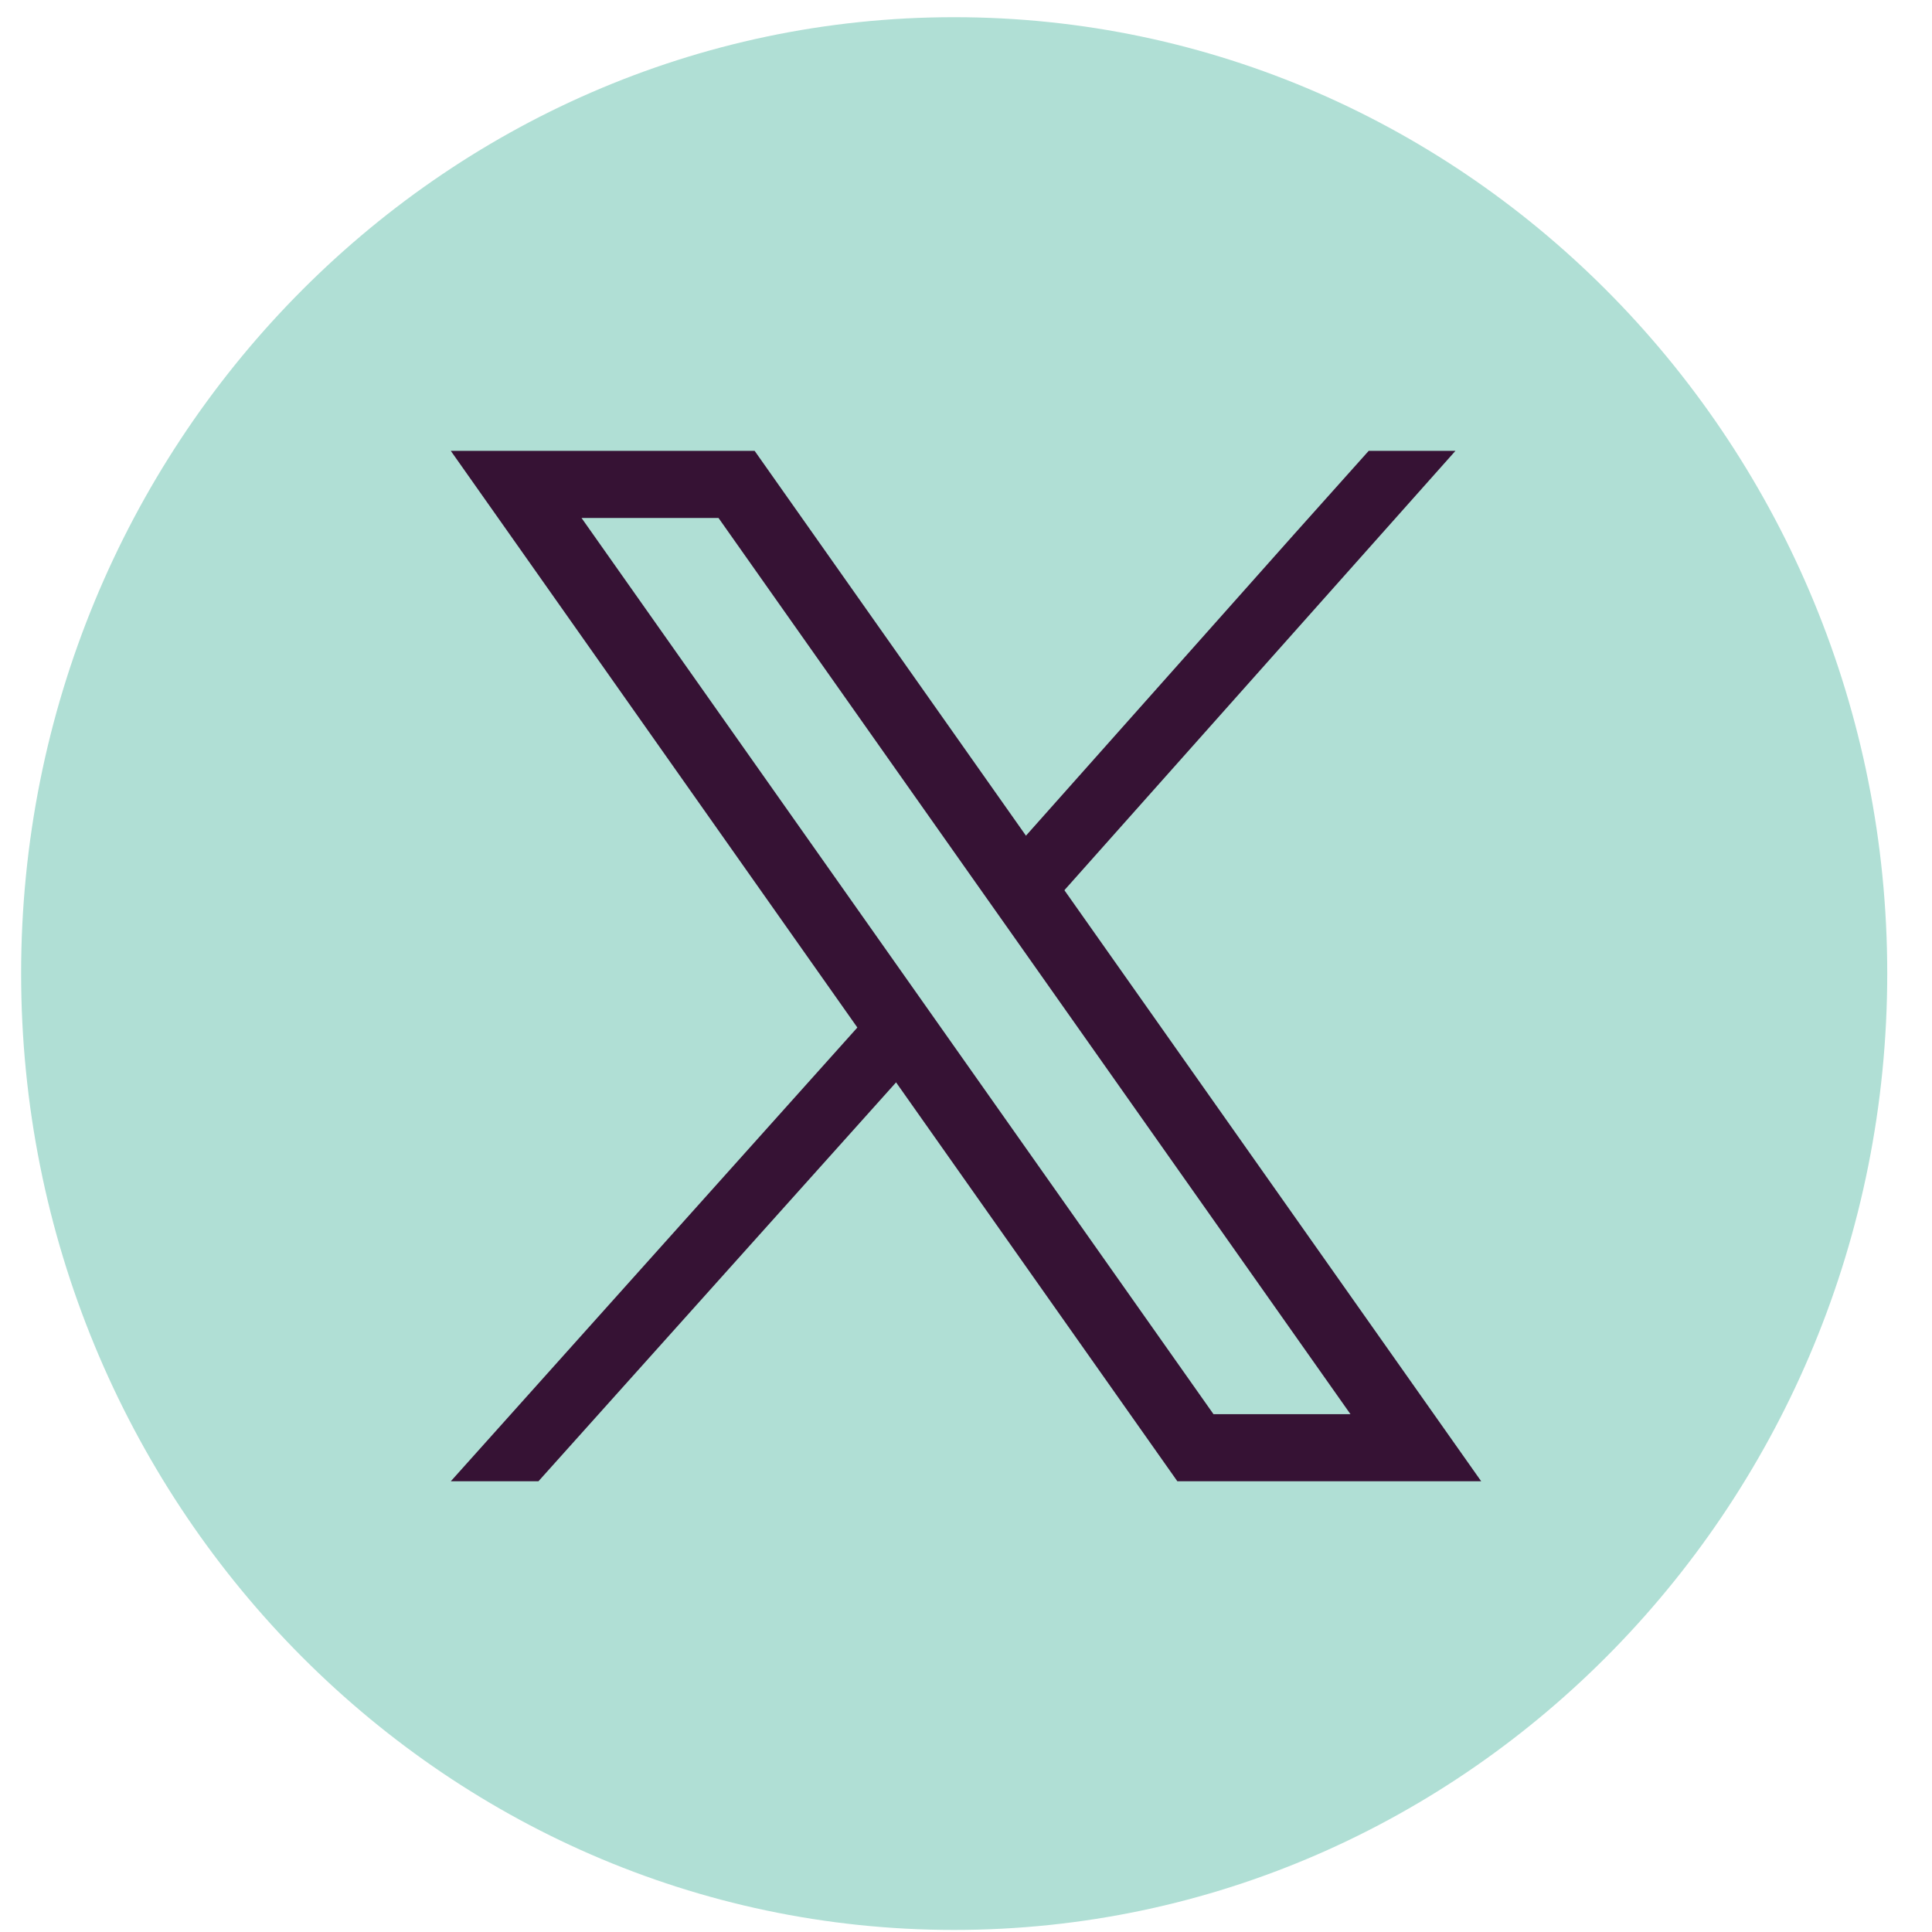
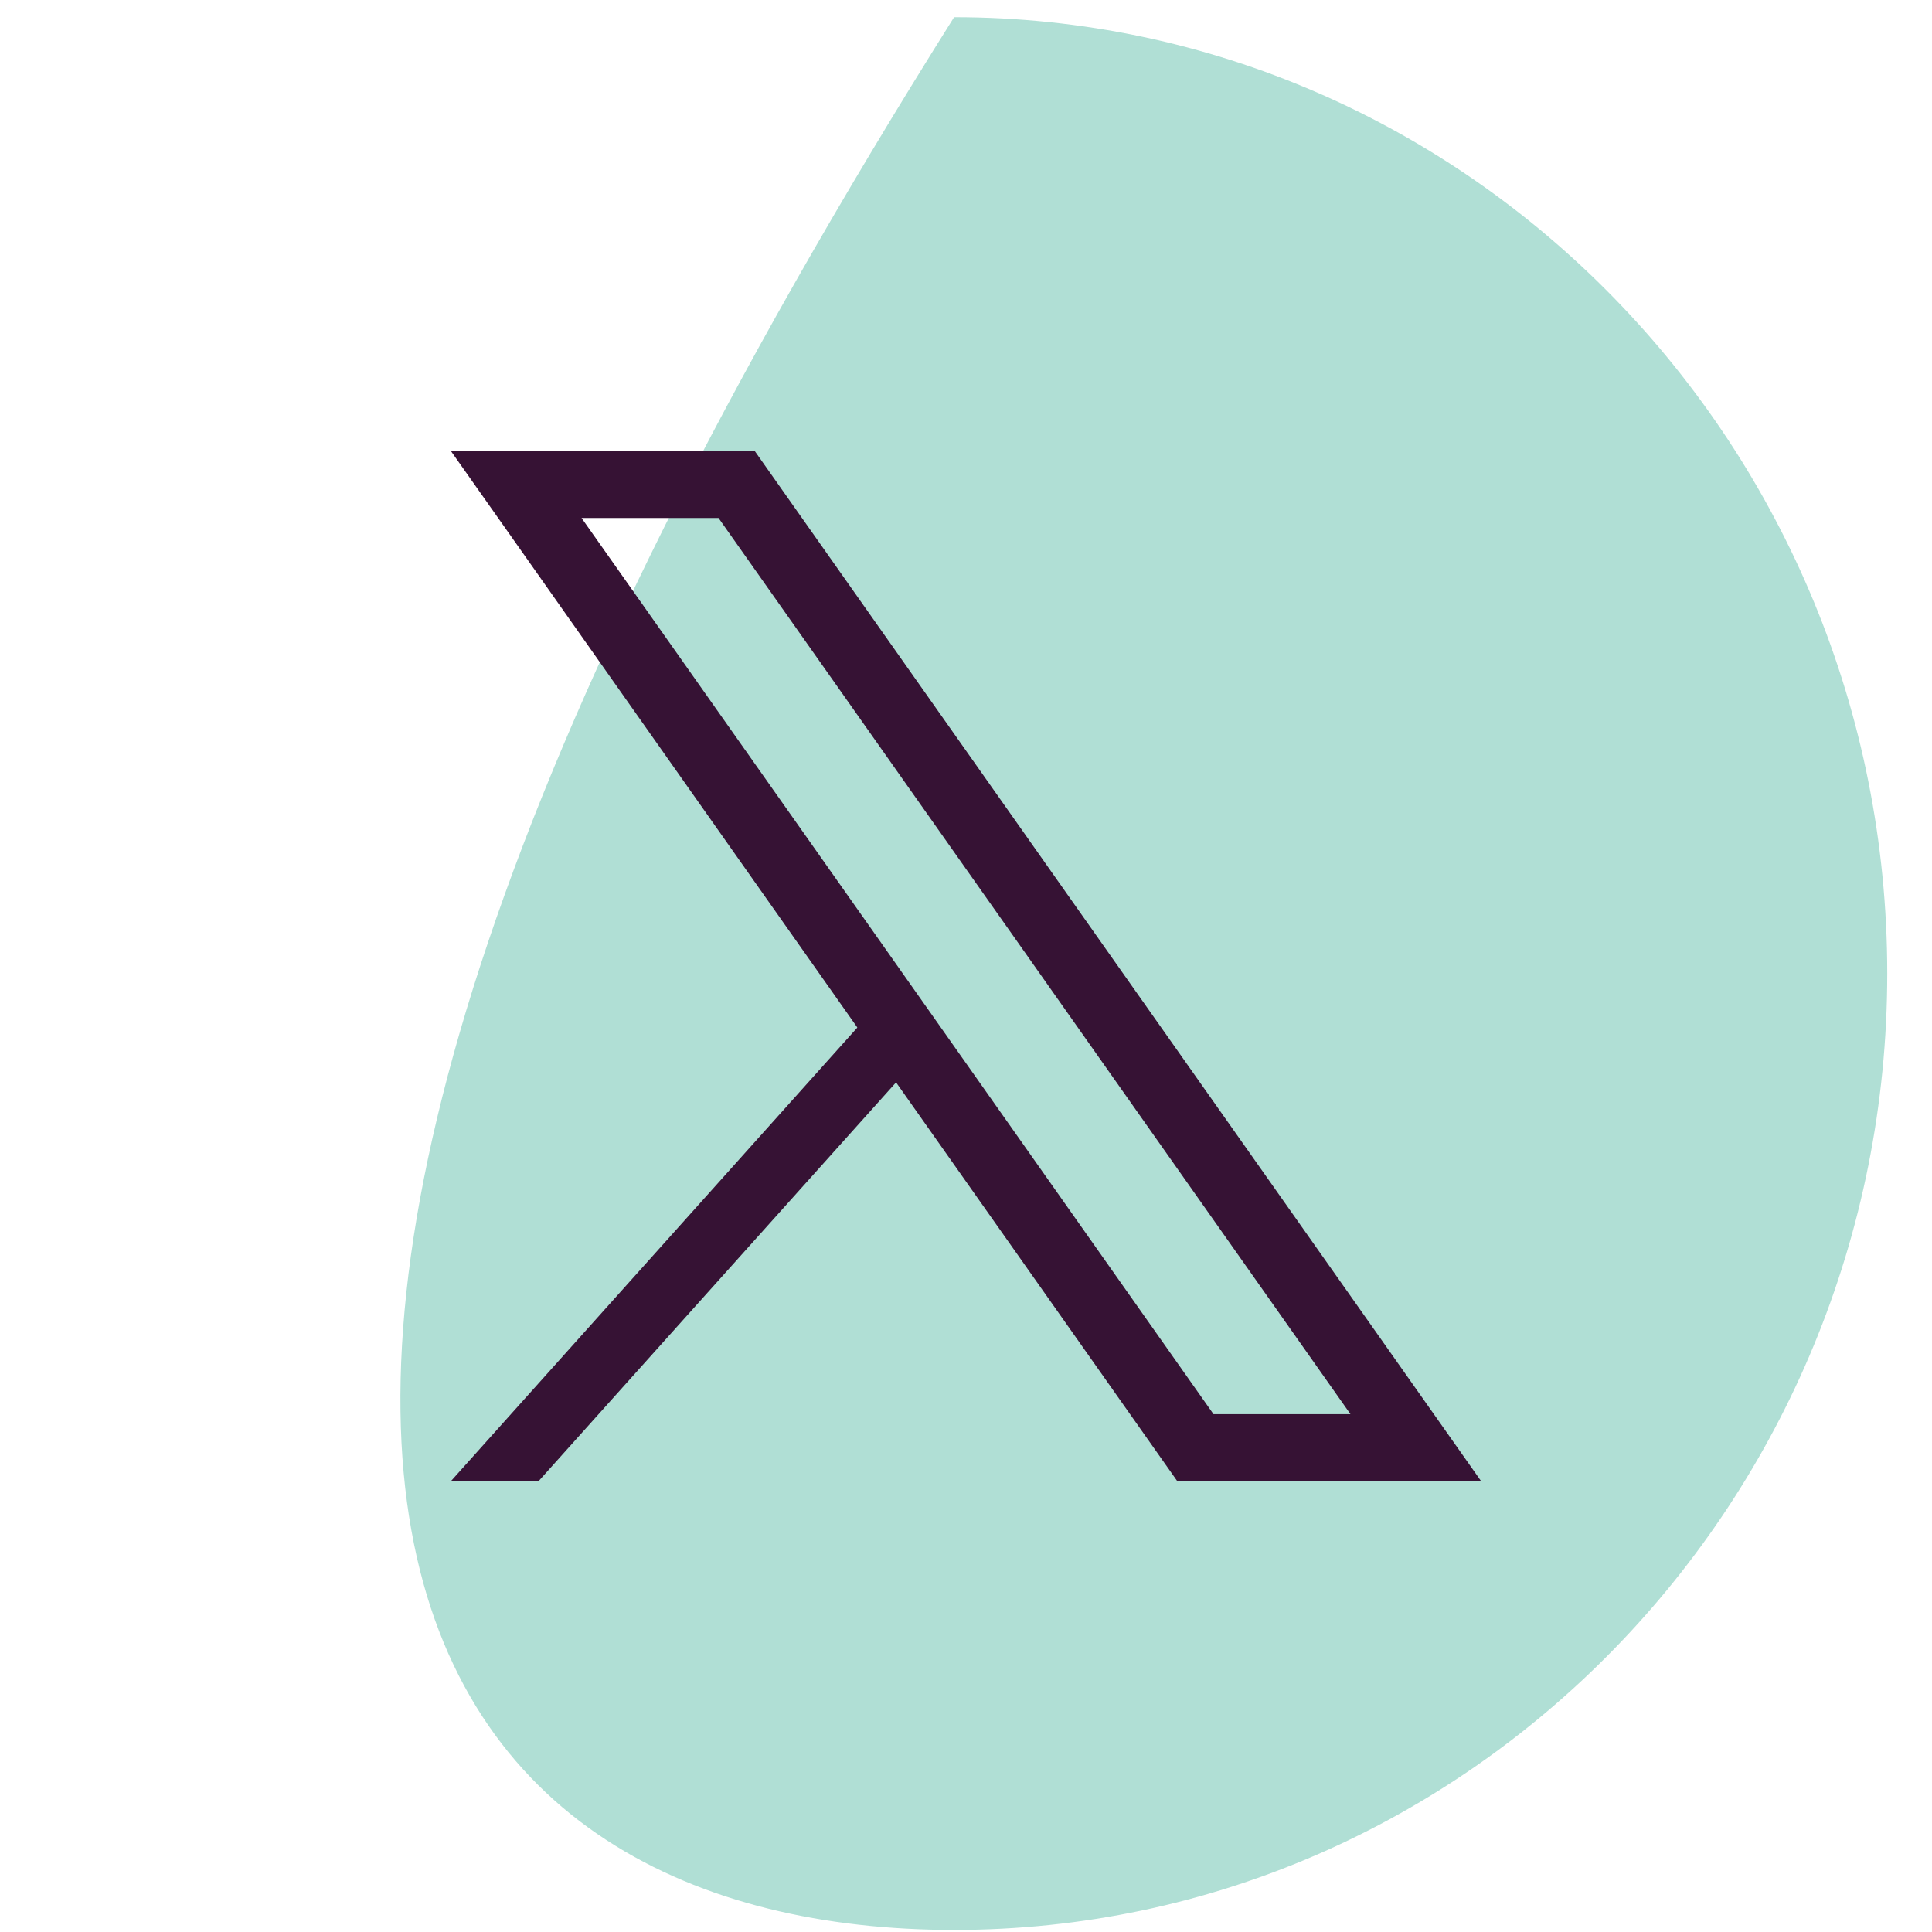
<svg xmlns="http://www.w3.org/2000/svg" width="30px" height="30px" viewBox="0 0 30 30" version="1.1">
  <title>Group 2</title>
  <g id="Symbols" stroke="none" stroke-width="1" fill="none" fill-rule="evenodd">
    <g id="Footer" transform="translate(-687, -299)">
      <g id="Social-Icons" transform="translate(687.328, 299.266)">
        <g id="Group" transform="translate(0, 0)">
          <g id="Group-2" transform="translate(0, 0.001)">
            <g id="Twitter" fill="#B0DFD5">
-               <path d="M14.487,0 C6.499,0 0,6.661 0,14.848 C0,23.038 6.499,29.701 14.487,29.701 C22.478,29.701 28.977,23.038 28.977,14.848 C28.977,6.661 22.478,0 14.487,0" id="Fill-4" />
+               <path d="M14.487,0 C0,23.038 6.499,29.701 14.487,29.701 C22.478,29.701 28.977,23.038 28.977,14.848 C28.977,6.661 22.478,0 14.487,0" id="Fill-4" />
            </g>
            <g id="Group-4" transform="translate(6.672, 6.734)" fill="#361234">
              <path d="M0,0 L1.151,1.632 L6.255,8.872 L6.862,9.732 L10.964,15.549 L11.282,16 L16,16 L14.849,14.368 L9.482,6.757 L8.875,5.896 L5.036,0.451 L4.718,0 L0,0 Z M7.582,8.915 L6.975,8.054 L2.03,1.042 L4.157,1.042 L8.156,6.713 L8.763,7.573 L13.97,14.958 L11.843,14.958 L7.582,8.915 Z" id="Fill-1" />
              <polygon id="Fill-2" points="6.274 8.998 0 16 1.361 16 6.881 9.843 7.6 9.04 6.993 8.195" />
-               <polygon id="Fill-3" points="14.253 0 13.1 1.289 9.112 5.772 8.4 6.572 9 7.415 9.712 6.615 15.6 0" />
            </g>
          </g>
        </g>
      </g>
    </g>
  </g>
</svg>